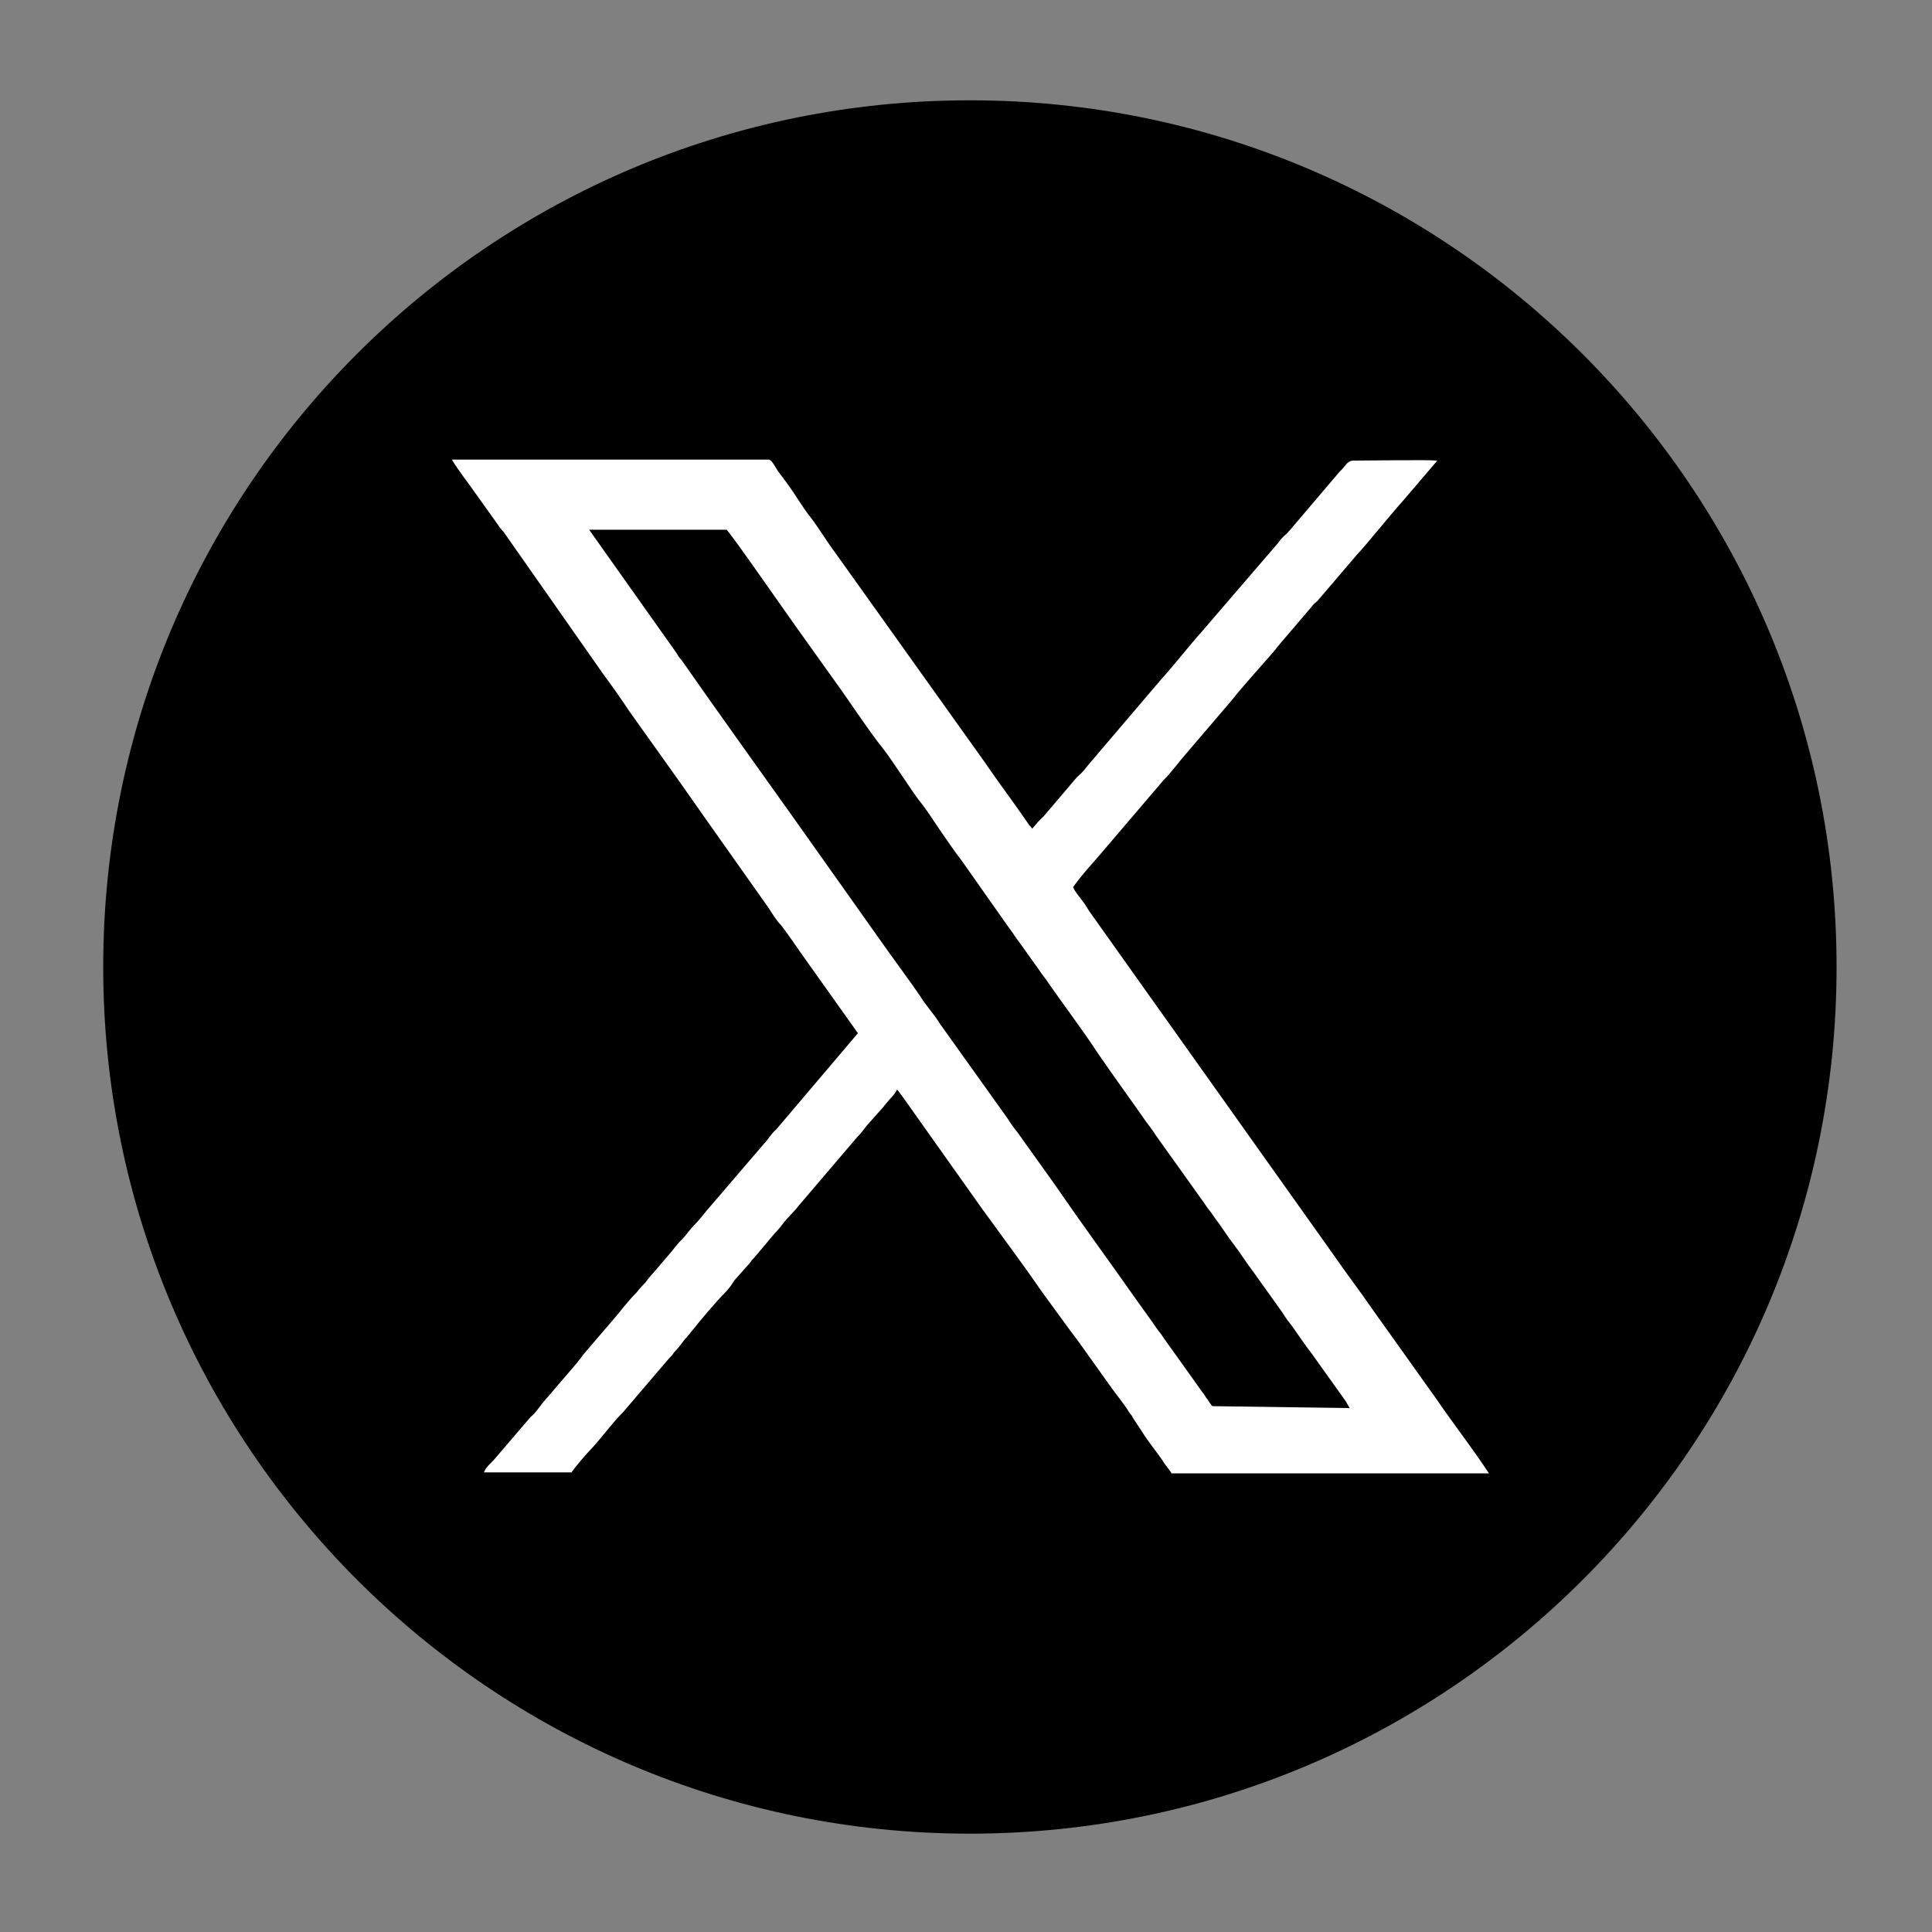
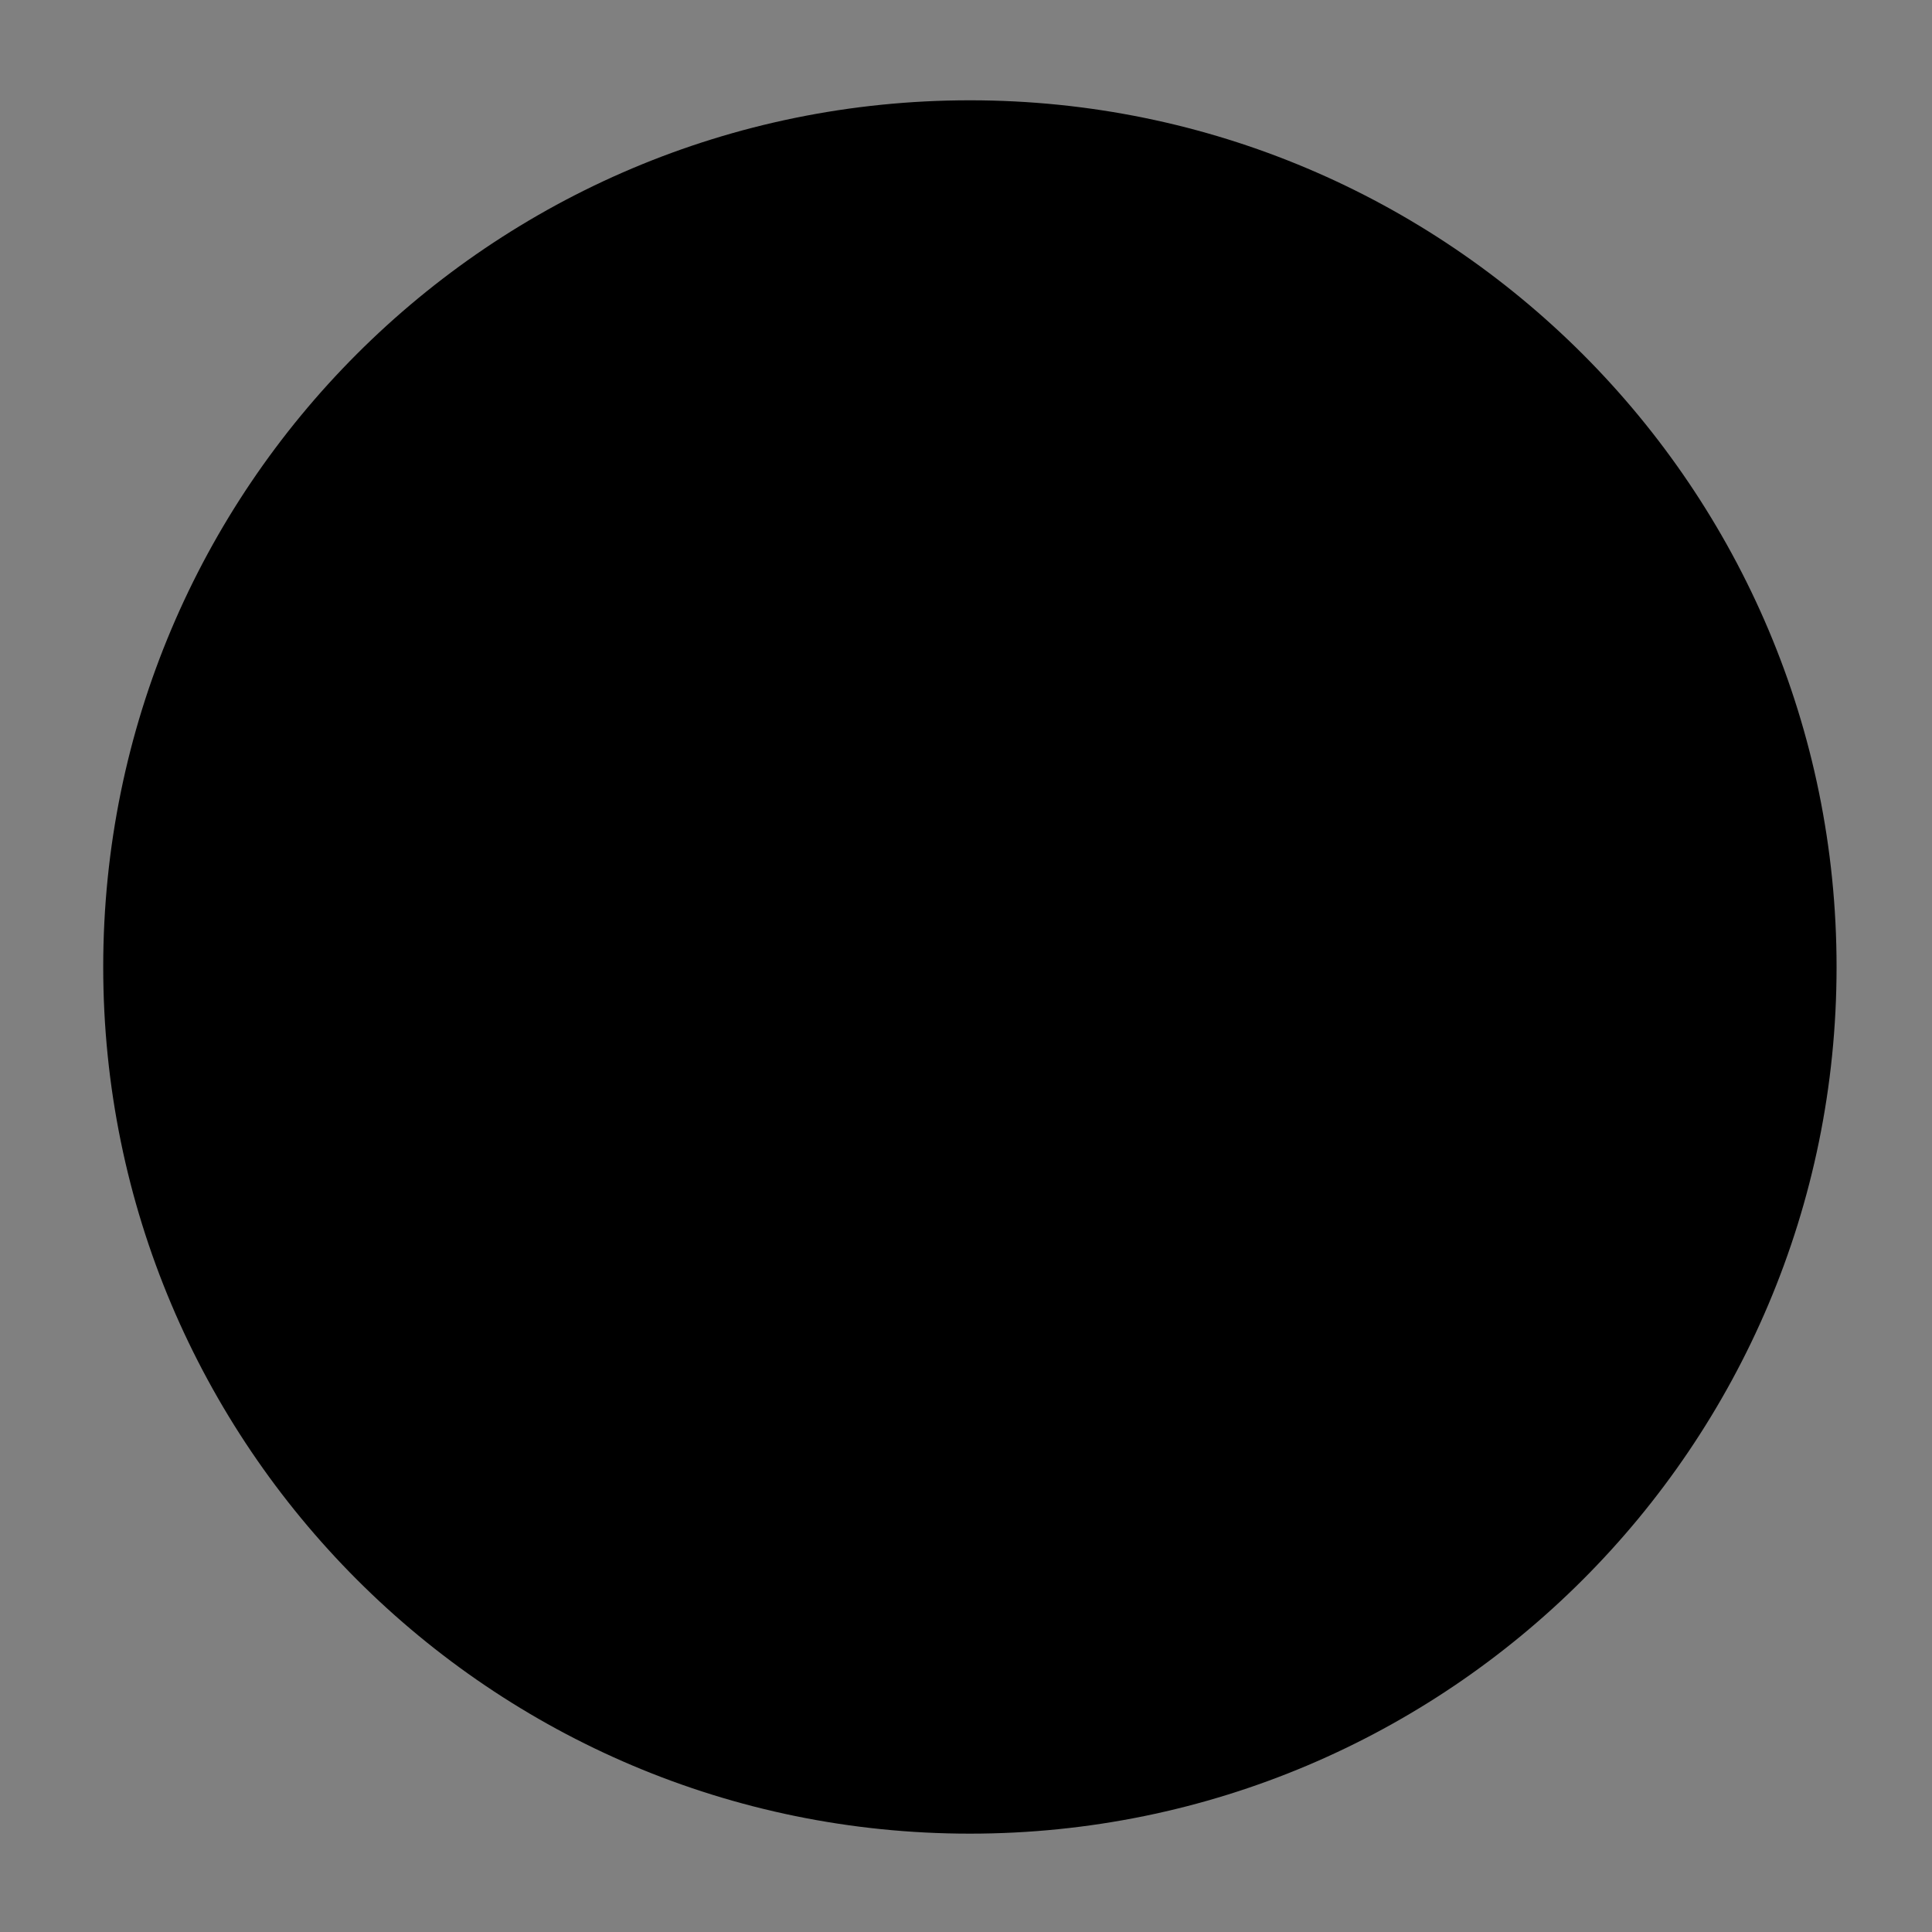
<svg xmlns="http://www.w3.org/2000/svg" id="Calque_1" x="0px" y="0px" viewBox="0 0 198.4 198.4" style="enable-background:new 0 0 198.4 198.4;" xml:space="preserve">
  <rect x="0" y="0" width="198.4" height="198.4" fill="#808080" stroke="none" />
  <style type="text/css">	.st0{fill-rule:evenodd;clip-rule:evenodd;}	.st1{fill-rule:evenodd;clip-rule:evenodd;fill:#FFFFFF;}</style>
  <path class="st0" d="M99.6,10.3c49.2,0,89,39.9,89,89c0,49.2-39.9,89-89,89c-49.2,0-89-39.9-89-89C10.6,50.1,50.4,10.3,99.6,10.3  L99.6,10.3z" />
-   <path class="st1" d="M124.5,144.4c-0.2-0.2-0.3-0.4-0.5-0.7c-0.2-0.2-0.3-0.5-0.5-0.7l-4-5.6c-0.3-0.5-0.7-0.9-1-1.4l-2-2.8  c-2.6-3.7-5.4-7.5-8-11.3l-4-5.6c-0.4-0.5-0.7-0.9-1-1.4l-7-9.8c-0.6-1-1.4-1.8-2-2.8c-0.8-1.2-3.1-4.3-4-5.6l-9-12.7  c-3.7-5.2-7.8-10.9-11.5-16.2c-0.2-0.2-0.4-0.5-0.5-0.7l-9-12.7h14.1c0.2,0,6.3,8.8,7.1,9.9l4,5.6c1.6,2.2,3.4,5,5,7  c1.1,1.4,3,4.5,4,5.7c0.7,0.9,1.3,1.9,2,2.9c0.7,1,1.3,1.9,2,2.8l5,7.1c0.4,0.5,0.6,0.9,1,1.4l2,2.8c0.3,0.5,0.7,0.9,1,1.4  c1.6,2.3,3.5,4.8,5,7.1c1.5,2.2,3.4,4.8,5,7.1c0.3,0.4,0.7,0.9,1,1.4l5,7c0.3,0.5,0.7,0.9,1,1.4c0.7,0.9,1.3,1.9,2,2.8  c0.7,0.9,1.3,1.9,2,2.8l3,4.2c0.3,0.5,0.6,0.9,1,1.4c0.7,1,1.3,1.9,2,2.8l3.5,4.9c0.1,0.2,0.3,0.5,0.4,0.7L124.5,144.4L124.5,144.4z   M88.1,106.1l-8.4,9.9c-0.5,0.4-0.8,1-1.2,1.4l-6,7c-0.4,0.5-0.8,1-1.2,1.4c-0.5,0.5-0.8,1-1.2,1.4c-0.5,0.5-0.8,0.9-1.2,1.4  l-1.2,1.4c-0.4,0.5-0.8,0.9-1.2,1.4c-0.2,0.3-0.3,0.4-0.6,0.7c-0.3,0.3-0.4,0.5-0.6,0.7c-0.9,0.9-1.6,1.9-2.4,2.8l-3,3.5  c-0.2,0.3-0.4,0.5-0.6,0.8l-2.4,2.8c-0.4,0.5-0.8,0.9-1.2,1.4c-0.4,0.5-0.7,1-1.2,1.4l-3.6,4.2c-0.3,0.4-1,0.9-1.2,1.5l9,0  c0.3-0.5,1.6-2,2.1-2.5c1.1-1.2,2-2.5,3.2-3.7l4.7-5.5c0.2-0.2,0.4-0.4,0.5-0.6c0.4-0.4,0.7-0.8,1-1.2c0.2-0.3,0.3-0.3,0.5-0.6  c0.2-0.2,0.3-0.4,0.5-0.6c0.7-0.9,2.4-2.9,3.2-3.7c0.4-0.4,0.7-0.8,1-1.3l1.6-1.8c0.2-0.3,0.3-0.4,0.5-0.6l2.1-2.5  c0.4-0.4,0.7-0.8,1-1.2l1.1-1.2c0.2-0.2,0.3-0.4,0.5-0.6l5.8-6.8c0.4-0.4,0.7-0.8,1-1.2l1.6-1.8c0.2-0.2,0.3-0.4,0.5-0.6  c0.3-0.4,0.8-0.8,1-1.3c0.2,0.1,0.3,0.4,0.5,0.6l8.3,11.7c2.1,2.9,4.2,5.7,6.2,8.6l2.7,3.7c0.3,0.4,0.6,0.8,0.9,1.2l3.5,4.9  c0.3,0.4,0.6,0.8,0.9,1.2c0.3,0.4,0.6,0.8,0.9,1.3c0.2,0.2,0.3,0.4,0.4,0.6l0.8,1.2c0.6,1,1.5,2.1,2.2,3.1c0.2,0.4,0.7,0.9,0.9,1.3  l32.6,0c-1.7-2.6-3.6-5-5.3-7.5l-6.7-9.4c-1.3-1.9-2.7-3.7-4-5.6l-24.1-33.9c-0.4-0.6-0.9-1.2-1.3-1.9c-0.3-0.5-1.2-1.5-1.3-1.9  c0.7-1,1.5-1.9,2.3-2.8l3.5-4.1c1.2-1.4,2.3-2.7,3.5-4.1c0.9-0.9,1.5-1.8,2.3-2.7l4.7-5.5c1.1-1.4,3.1-3.6,4.4-5.1  c0.1-0.1,0.2-0.3,0.3-0.4l3.5-4.1c0.2-0.3,0.4-0.4,0.6-0.6l4.1-4.8c0.7-0.7,3.6-4.3,4.7-5.5l3.5-4.1c-1-0.1-6.8,0-8.6,0  c-0.7,0-0.9,0.7-1.4,1.1l-5.1,6c-0.3,0.3-0.3,0.4-0.6,0.6c-0.3,0.3-0.4,0.4-0.6,0.7l-8,9.3c-1,1.1-2.9,3.5-4,4.7  c-0.2,0.2-0.3,0.4-0.6,0.7l-6.9,8.1c-0.4,0.5-0.7,0.9-1.2,1.3l-3.4,4c-0.2,0.2-0.4,0.4-0.6,0.6l-0.6,0.7c-0.1-0.2-0.3-0.3-0.4-0.5  c-1.5-2.2-3.1-4.3-4.6-6.5L85.8,56.8c-0.9-1.2-1.6-2.4-2.5-3.6c-0.9-1.1-1.6-2.4-2.5-3.6c-0.3-0.4-0.5-0.7-0.9-1.2  c-0.2-0.3-0.6-1.1-0.9-1.2H46.4c0.8,1.3,1.7,2.4,2.6,3.7l2,2.8c0.2,0.3,0.4,0.6,0.7,0.9L62,69.3c0.9,1.2,1.8,2.5,2.6,3.7l5.2,7.3  c0.9,1.3,1.7,2.4,2.6,3.7l6.5,9.2c0.4,0.6,0.8,1.3,1.3,1.8c0.7,0.9,1.3,1.8,2,2.8L88.1,106.1L88.1,106.1z" />
</svg>